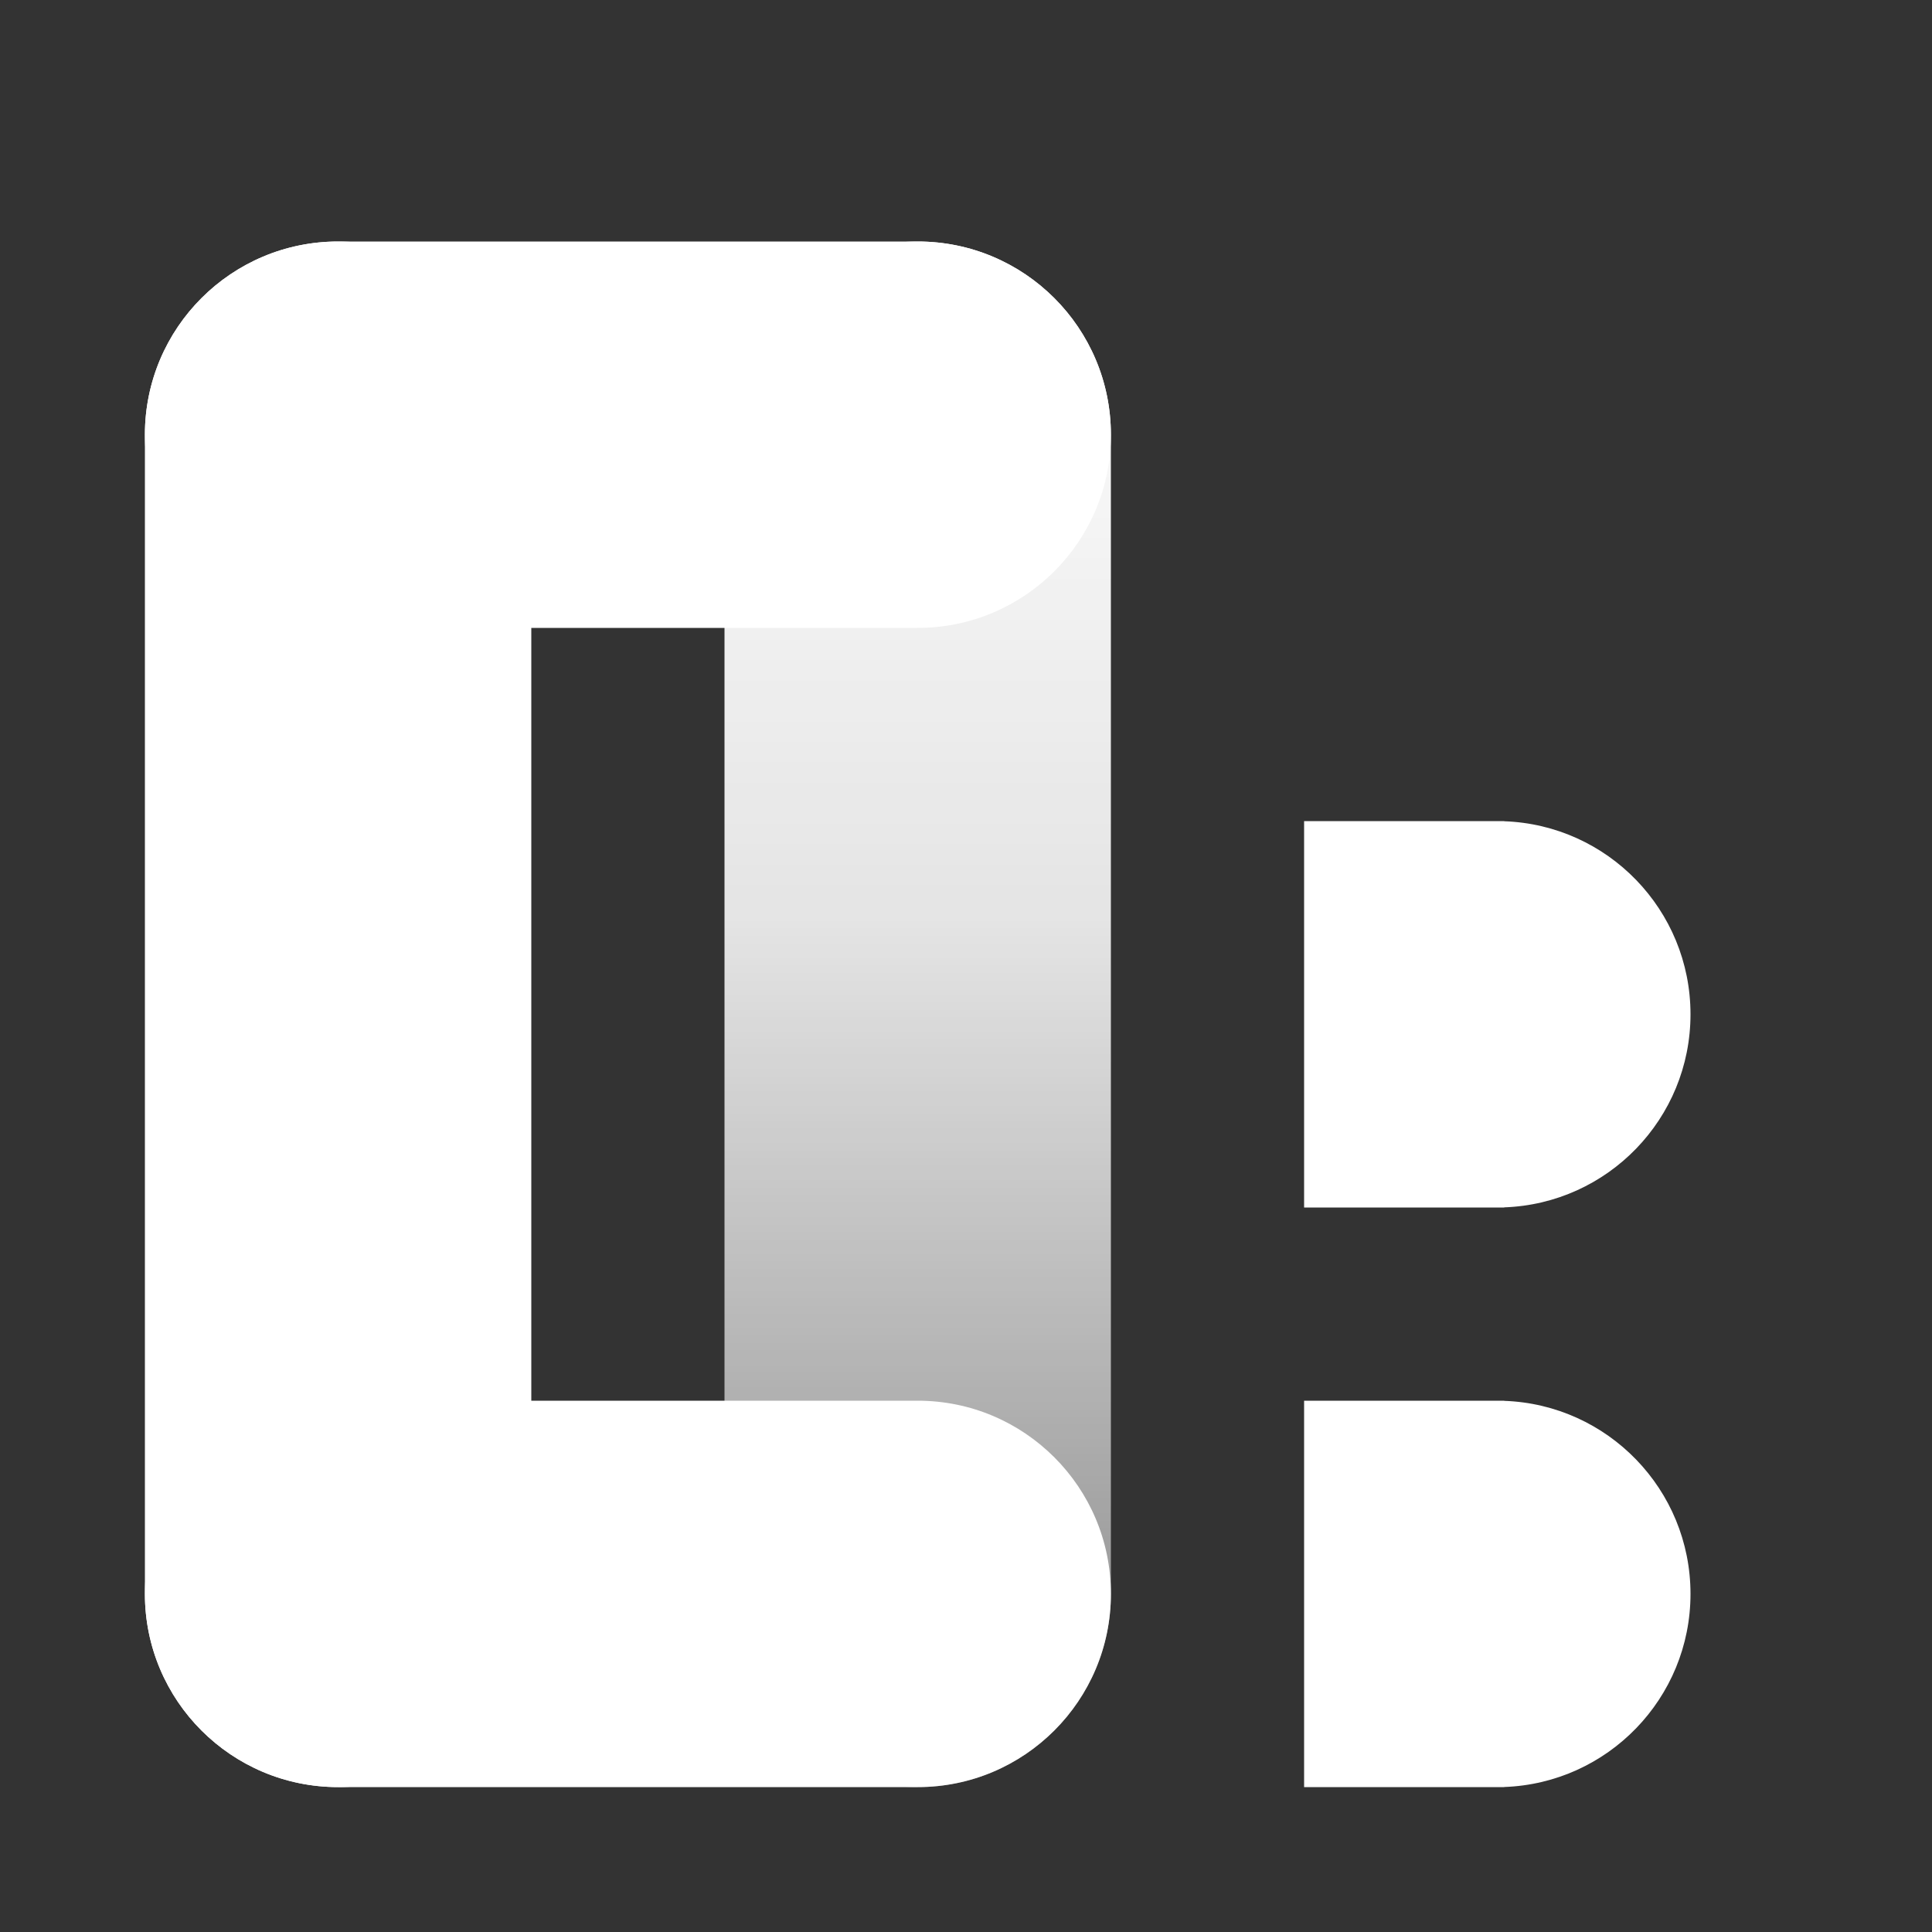
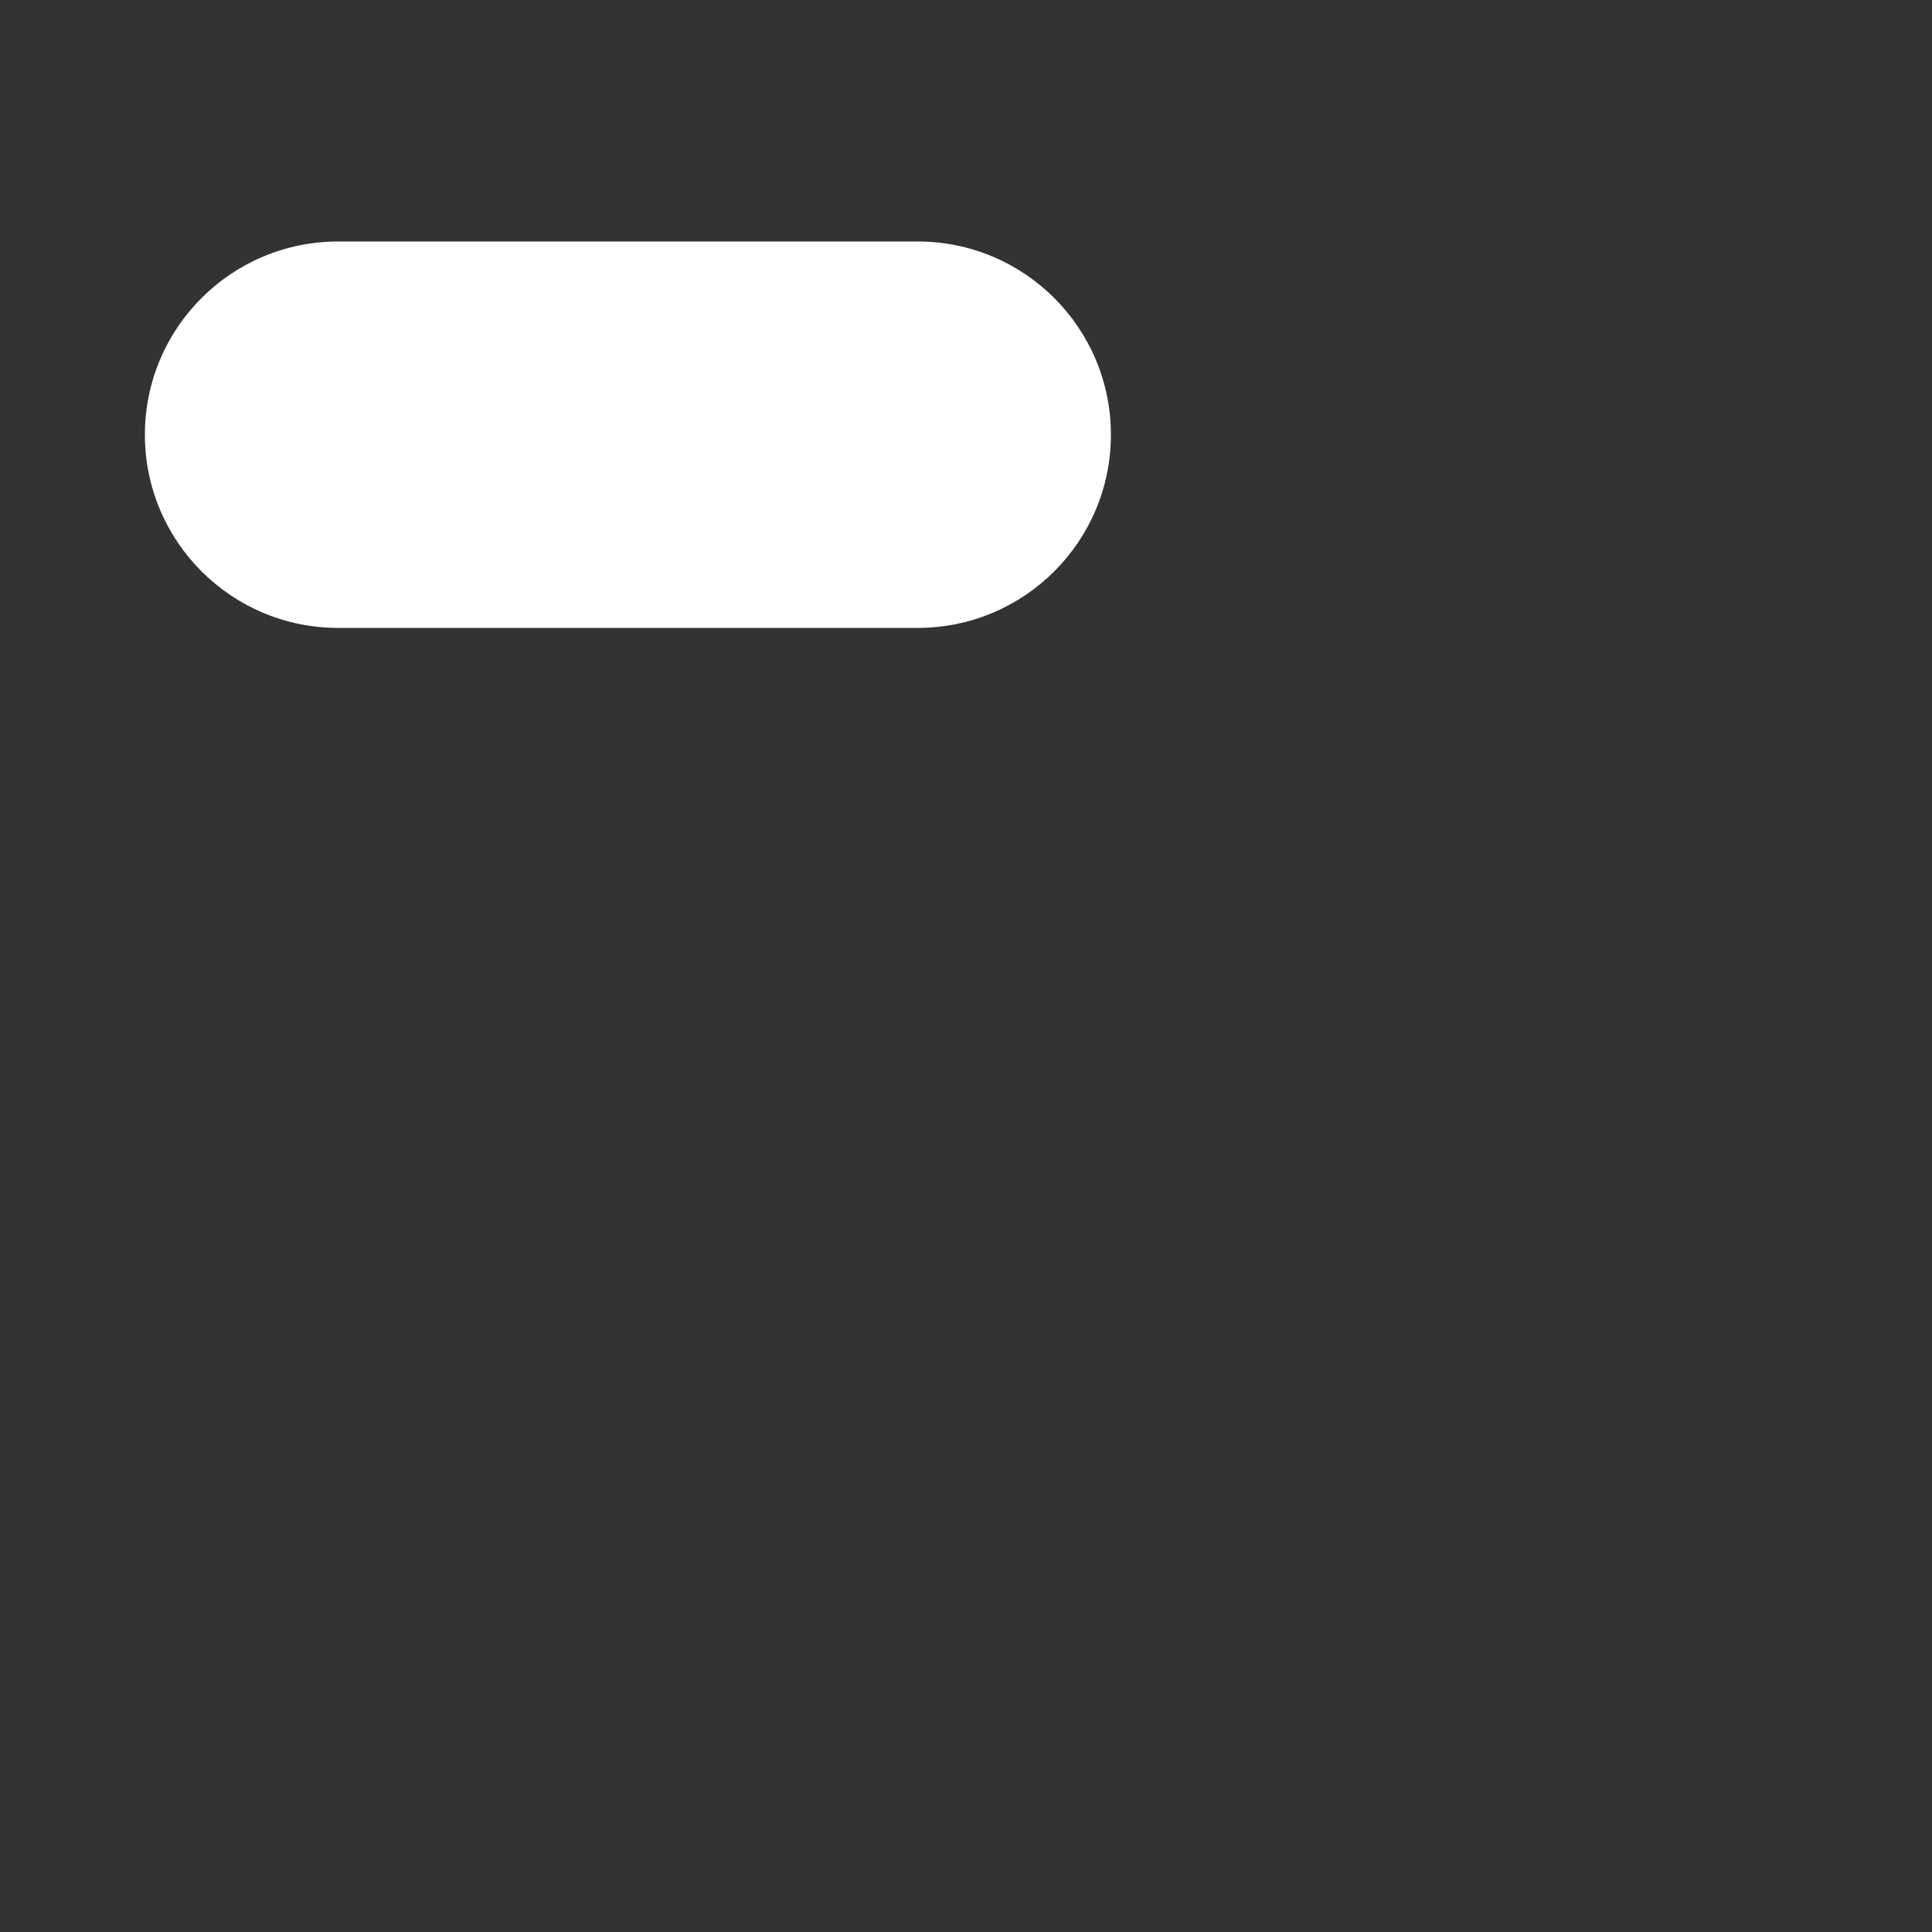
<svg xmlns="http://www.w3.org/2000/svg" width="40" height="40" viewBox="0 0 40 40" fill="none">
  <rect x="0" y="0" width="40" height="40" fill="#333333" stroke="none" />
-   <path fill-rule="evenodd" clip-rule="evenodd" d="M7 37C4.791 37 3 35.209 3 33C3 30.791 4.791 29 7 29H15H19C21.209 29 23 30.791 23 33C23 35.209 21.209 37 19 37H15L7.002 37L7 37Z" fill="white" />
-   <path fill-rule="evenodd" clip-rule="evenodd" d="M3 9C3 6.791 4.791 5 7 5C9.209 5 11 6.791 11 9V17L11 25L11 33C11 35.209 9.209 37 7 37C4.791 37 3 35.209 3 33V25V17V9Z" fill="white" />
  <path fill-rule="evenodd" clip-rule="evenodd" d="M7 13C4.791 13 3 11.209 3 9C3 6.791 4.791 5 7 5H15H19C21.209 5 23 6.791 23 9C23 11.209 21.209 13 19 13H15L7.002 13L7 13Z" fill="white" />
-   <path fill-rule="evenodd" clip-rule="evenodd" d="M15 9C15 6.791 16.791 5 19 5C21.209 5 23 6.791 23 9V17L23 25L23 33C23 35.209 21.209 37 19 37C16.791 37 15 35.209 15 33V25V17V9Z" fill="url(#paint0_linear_573_9043)" />
-   <path fill-rule="evenodd" clip-rule="evenodd" d="M31 25H31.143V24.997C33.286 24.922 35 23.161 35 21C35 18.839 33.286 17.078 31.143 17.003V17H31H27L27 25L31 25C31 25 31 25 31 25Z" fill="white" />
-   <path fill-rule="evenodd" clip-rule="evenodd" d="M31 37H31.143V36.998C33.286 36.922 35 35.161 35 33C35 30.839 33.286 29.078 31.143 29.003V29H31H27L27 37L31 37C31 37 31 37 31 37Z" fill="white" />
  <defs>
    <linearGradient id="paint0_linear_573_9043" x1="19" y1="5" x2="19" y2="37" gradientUnits="userSpaceOnUse">
      <stop stop-color="white" />
      <stop offset="0.438" stop-color="white" stop-opacity="0.87" />
      <stop offset="1" stop-color="white" stop-opacity="0.41" />
    </linearGradient>
  </defs>
</svg>